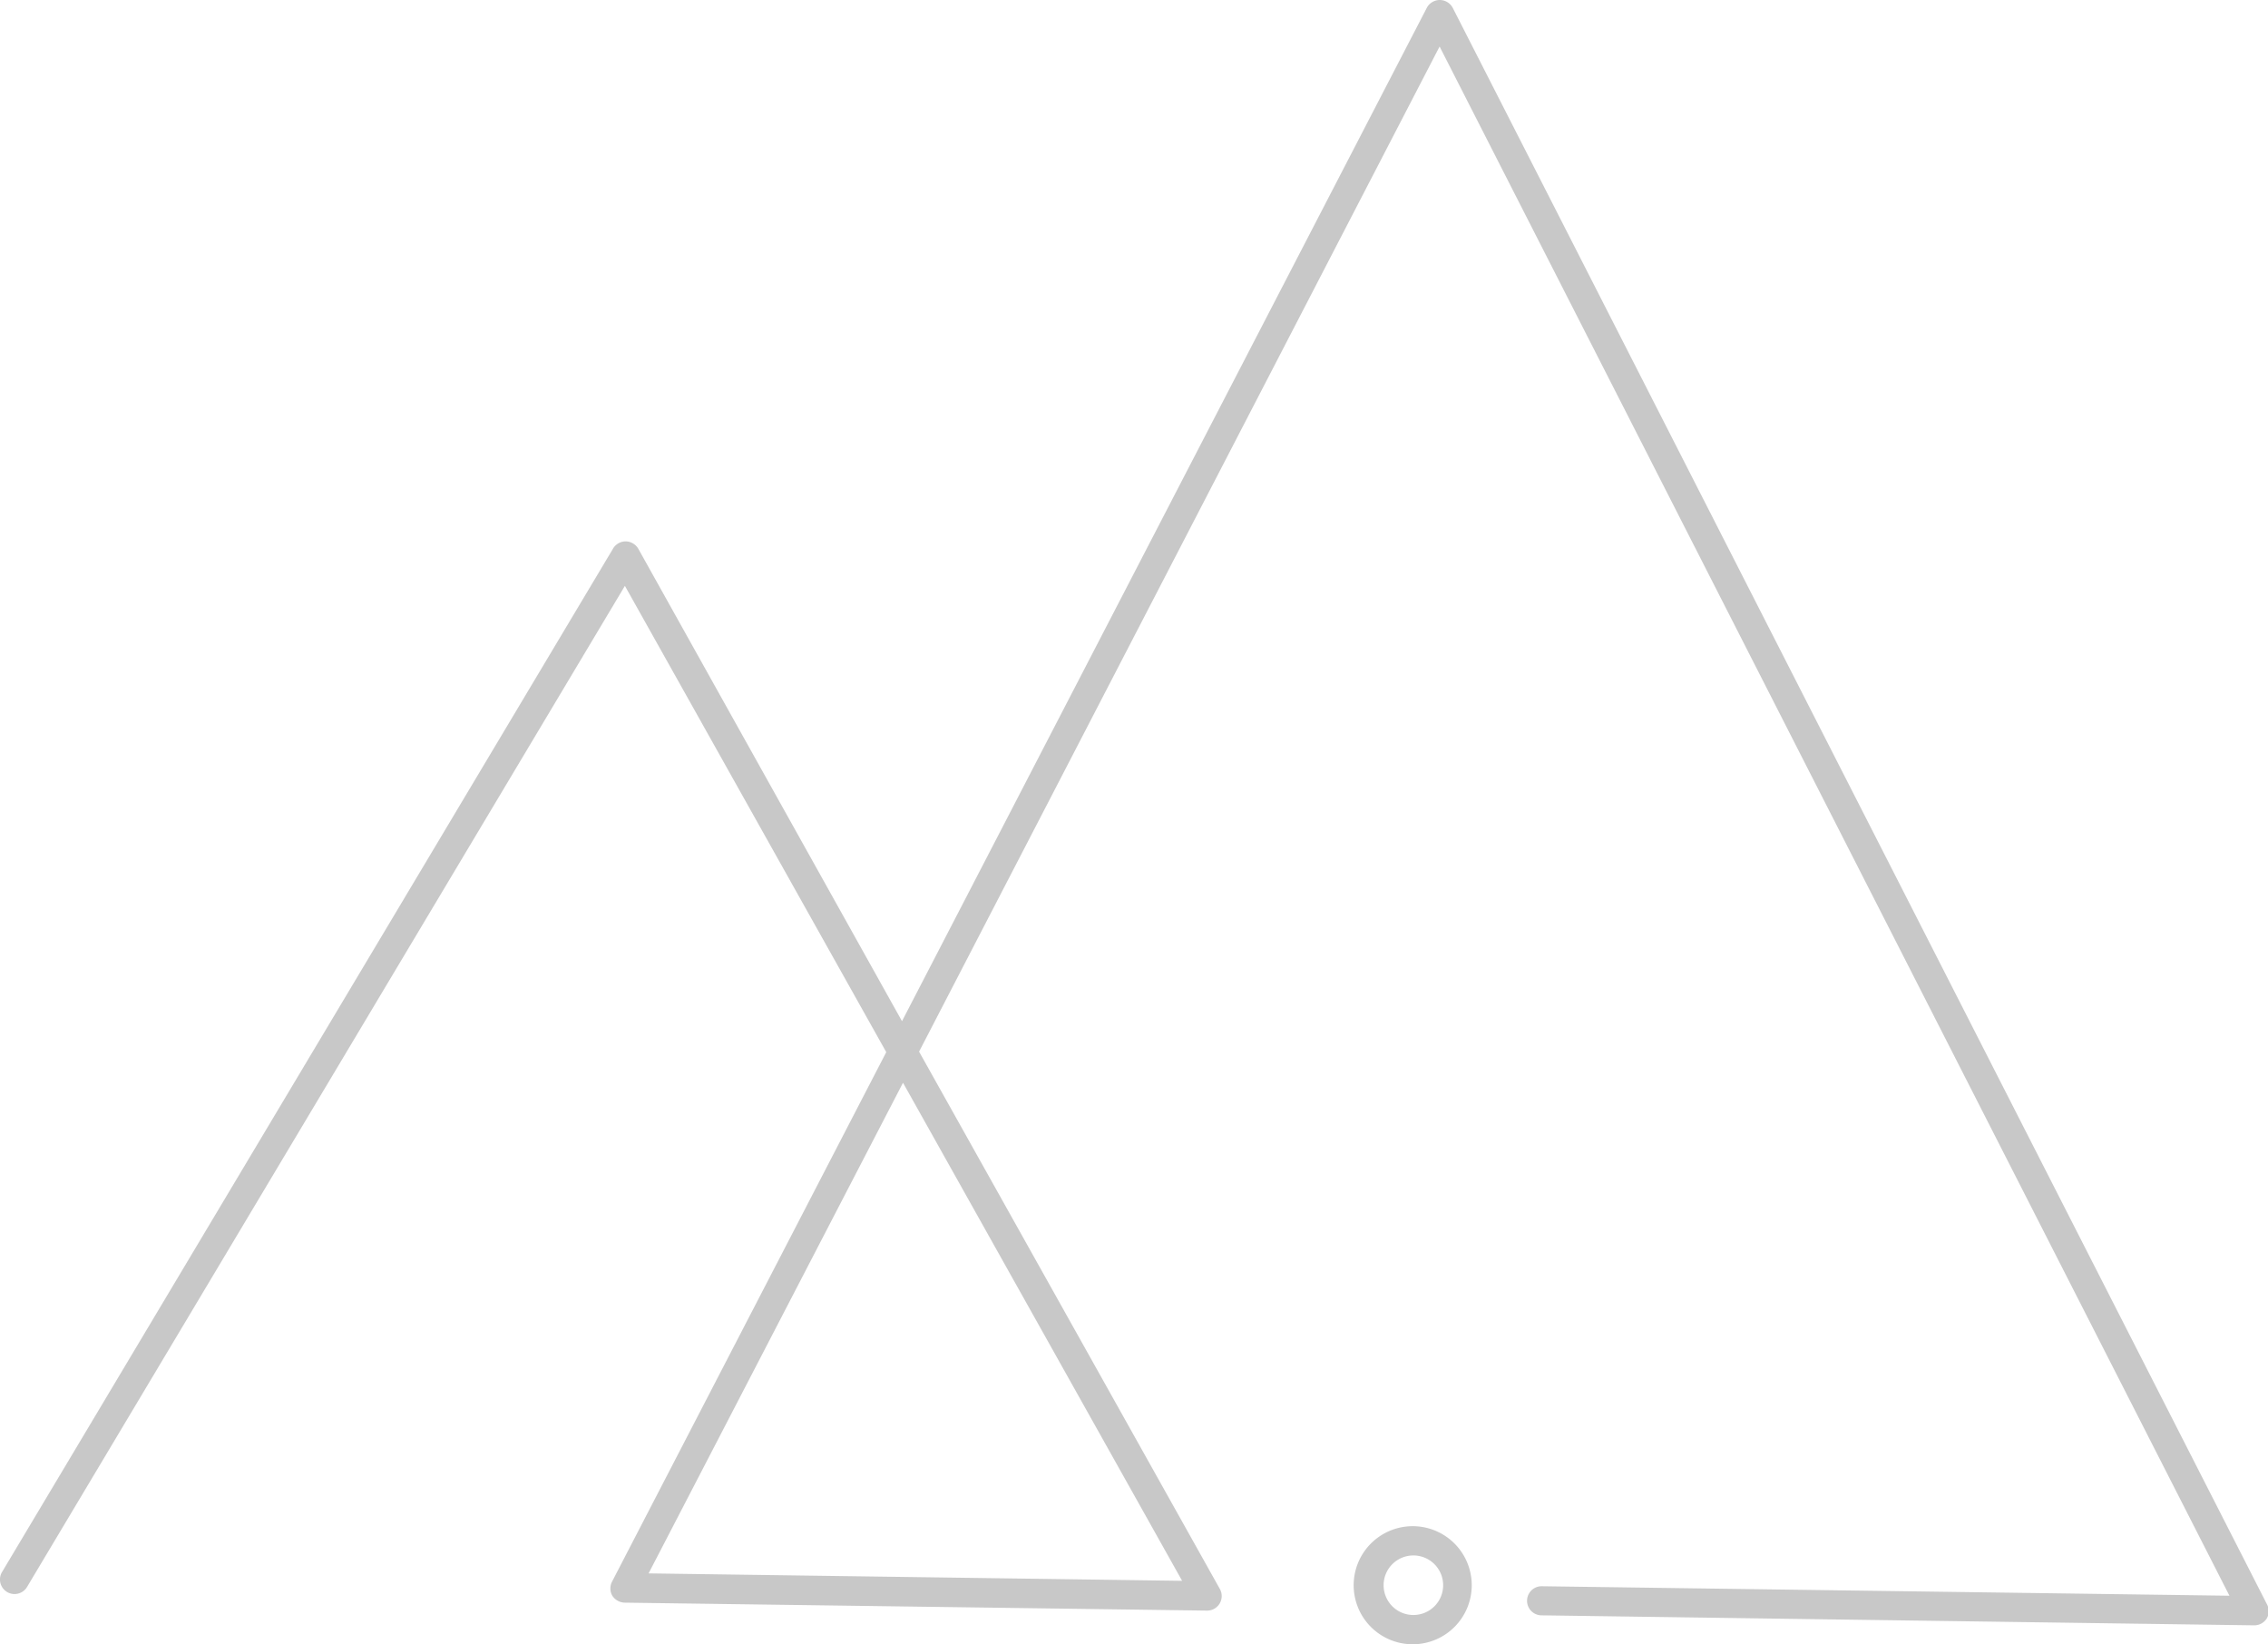
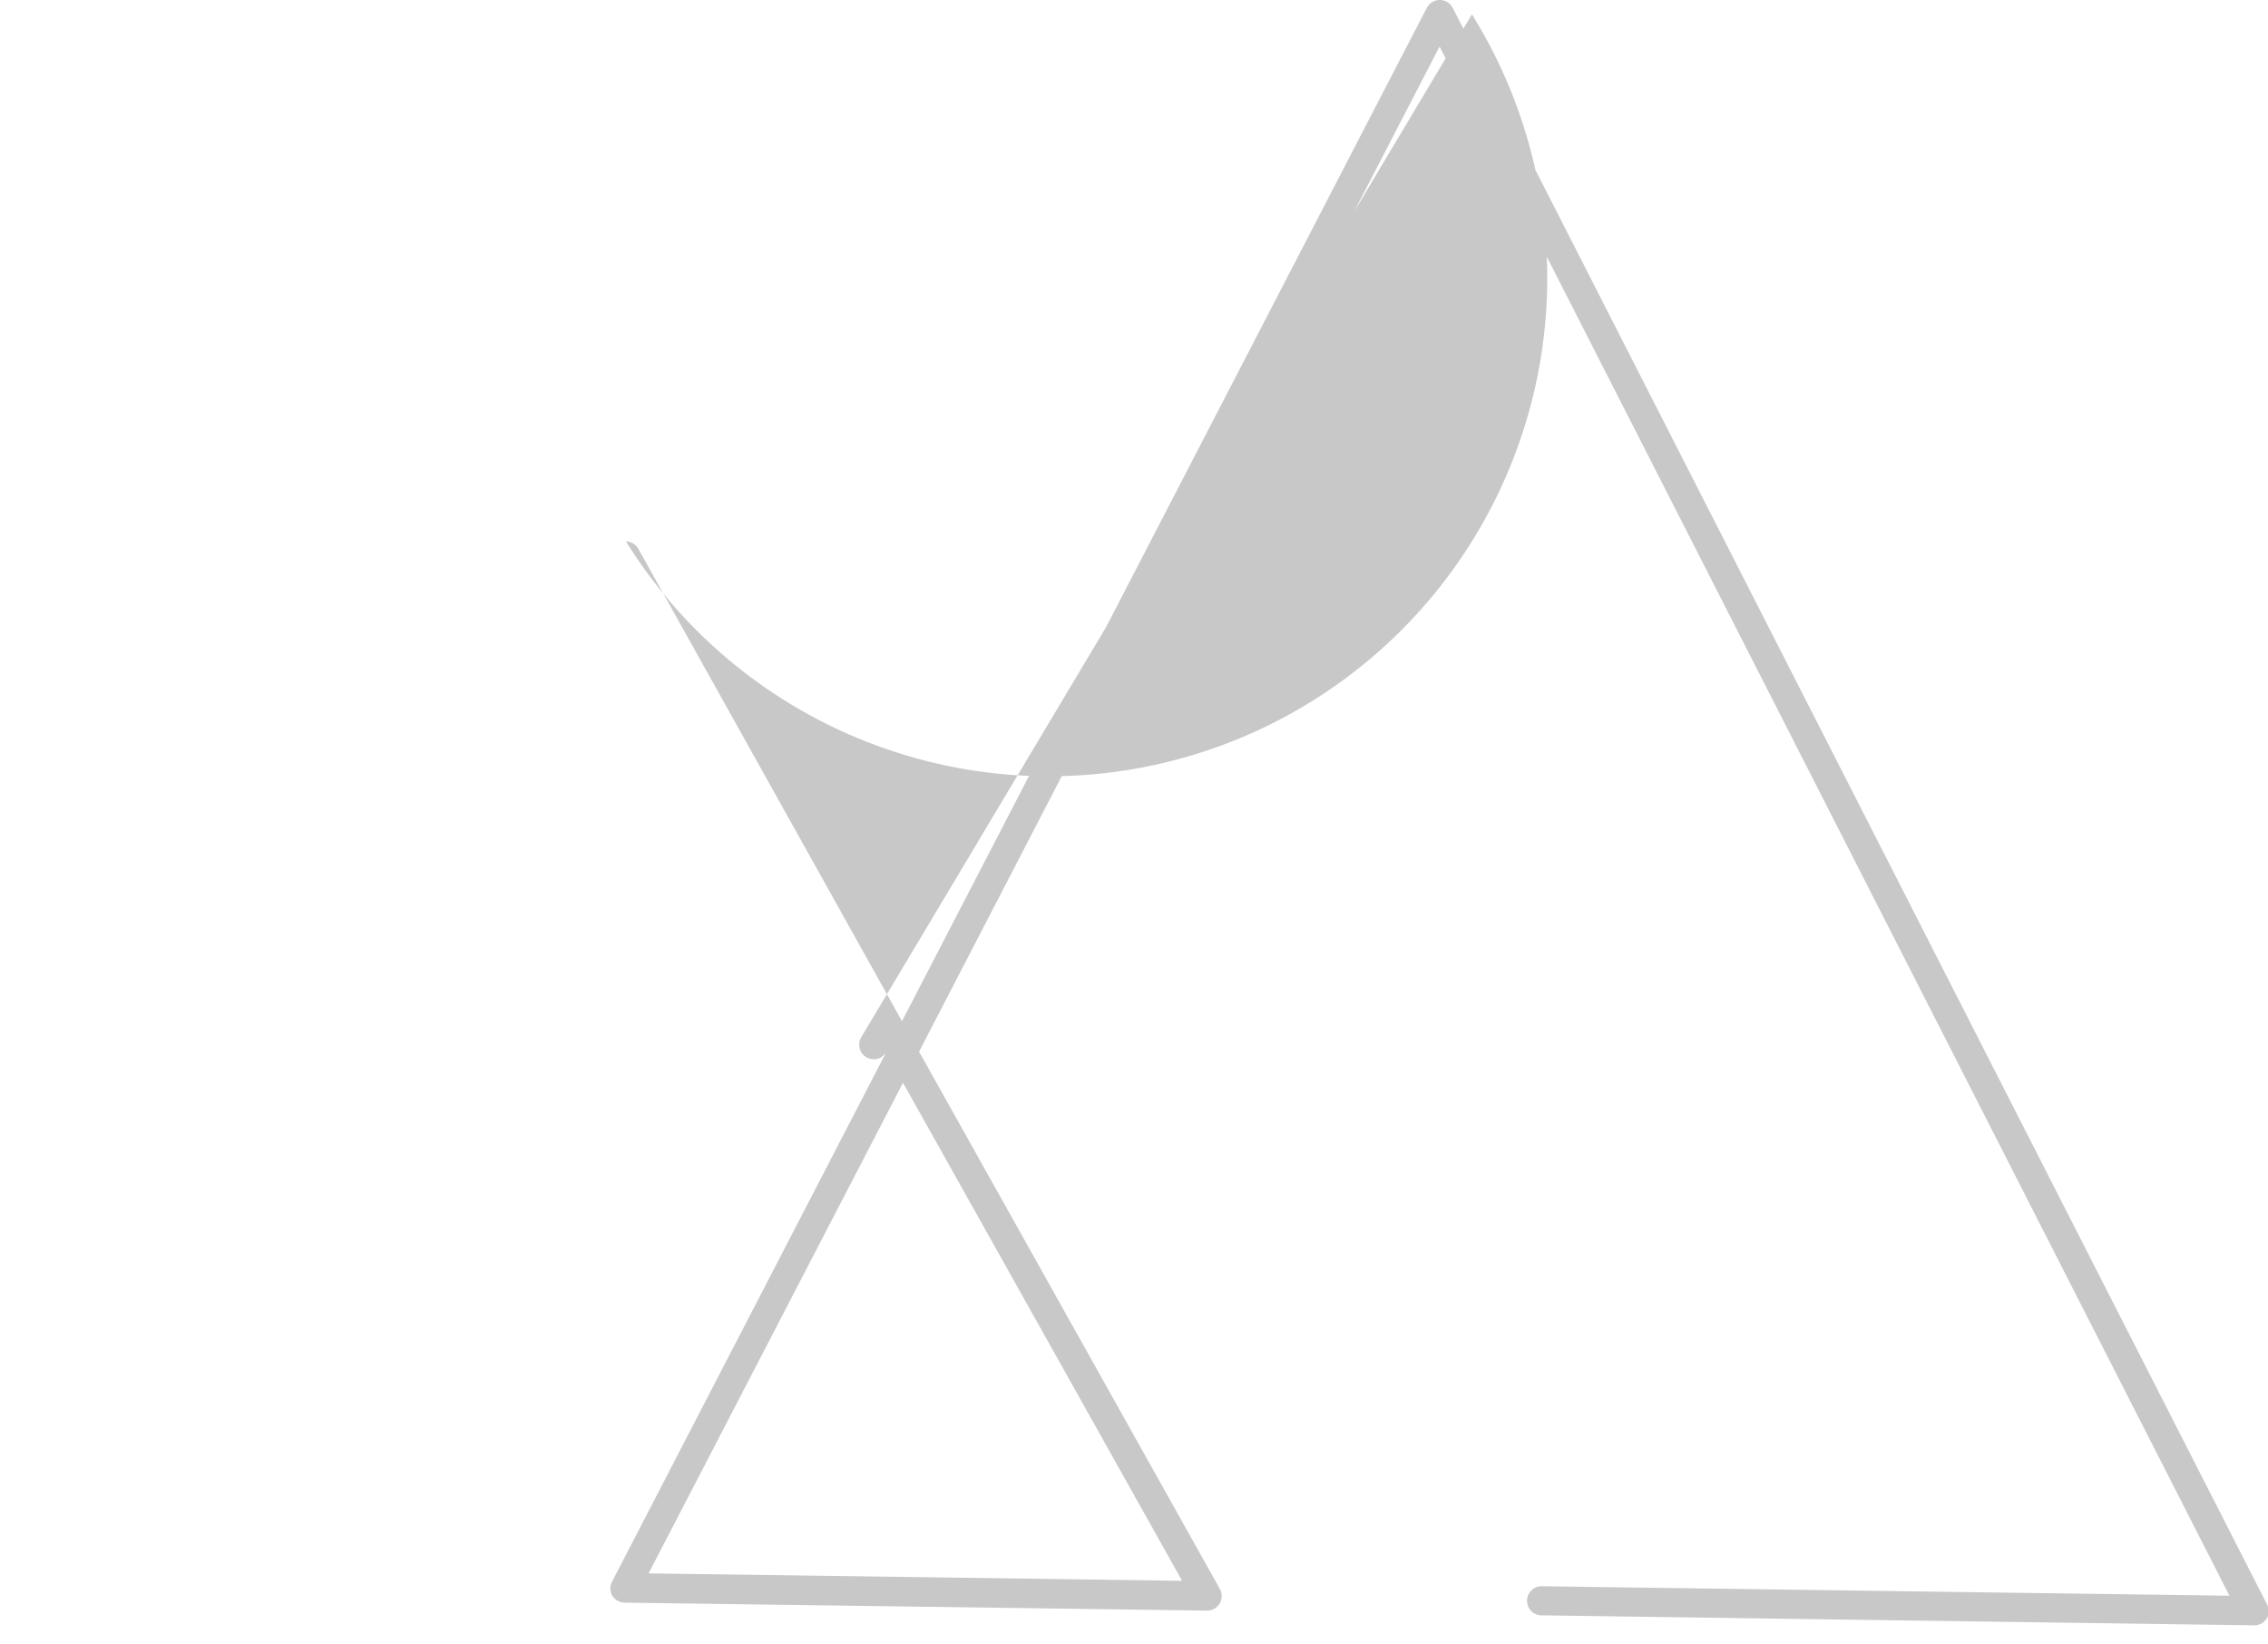
<svg xmlns="http://www.w3.org/2000/svg" id="Layer_1" data-name="Layer 1" viewBox="0 0 134.07 97.19">
  <defs>
    <style>.cls-1{fill:#c8c8c8;}</style>
  </defs>
-   <path class="cls-1" d="M133.21,96.07h0l-42.08-.59a.86.86,0,0,1,0-1.72h0l40.66.56L85.1,2.75,54.33,62.16,72.11,93.92a.86.86,0,0,1-.76,1.28l-34.43-.47a.9.9,0,0,1-.73-.42.87.87,0,0,1,0-.84l16.2-31.28L36.94,34.63,1.6,93.8a.86.86,0,0,1-1.48-.88l36.1-60.46A.87.87,0,0,1,37,32a.88.88,0,0,1,.74.45L53.32,60.36,84.34.47A.87.87,0,0,1,85.11,0h0a.87.87,0,0,1,.77.47L134,94.81a.86.86,0,0,1,0,.85A.88.88,0,0,1,133.21,96.07ZM38.34,93l31.54.44L53.38,64Z" />
-   <path class="cls-1" d="M83.55,97.19A3.49,3.49,0,1,1,87,93.7,3.49,3.49,0,0,1,83.55,97.19Zm0-5.25a1.76,1.76,0,1,0,1.76,1.76A1.76,1.76,0,0,0,83.55,91.94Z" />
+   <path class="cls-1" d="M133.21,96.07h0l-42.08-.59a.86.86,0,0,1,0-1.72h0l40.66.56L85.1,2.75,54.33,62.16,72.11,93.92a.86.86,0,0,1-.76,1.28l-34.43-.47a.9.9,0,0,1-.73-.42.87.87,0,0,1,0-.84l16.2-31.28a.86.86,0,0,1-1.48-.88l36.1-60.46A.87.87,0,0,1,37,32a.88.88,0,0,1,.74.45L53.32,60.36,84.34.47A.87.87,0,0,1,85.11,0h0a.87.87,0,0,1,.77.47L134,94.81a.86.86,0,0,1,0,.85A.88.88,0,0,1,133.21,96.07ZM38.34,93l31.54.44L53.38,64Z" />
</svg>